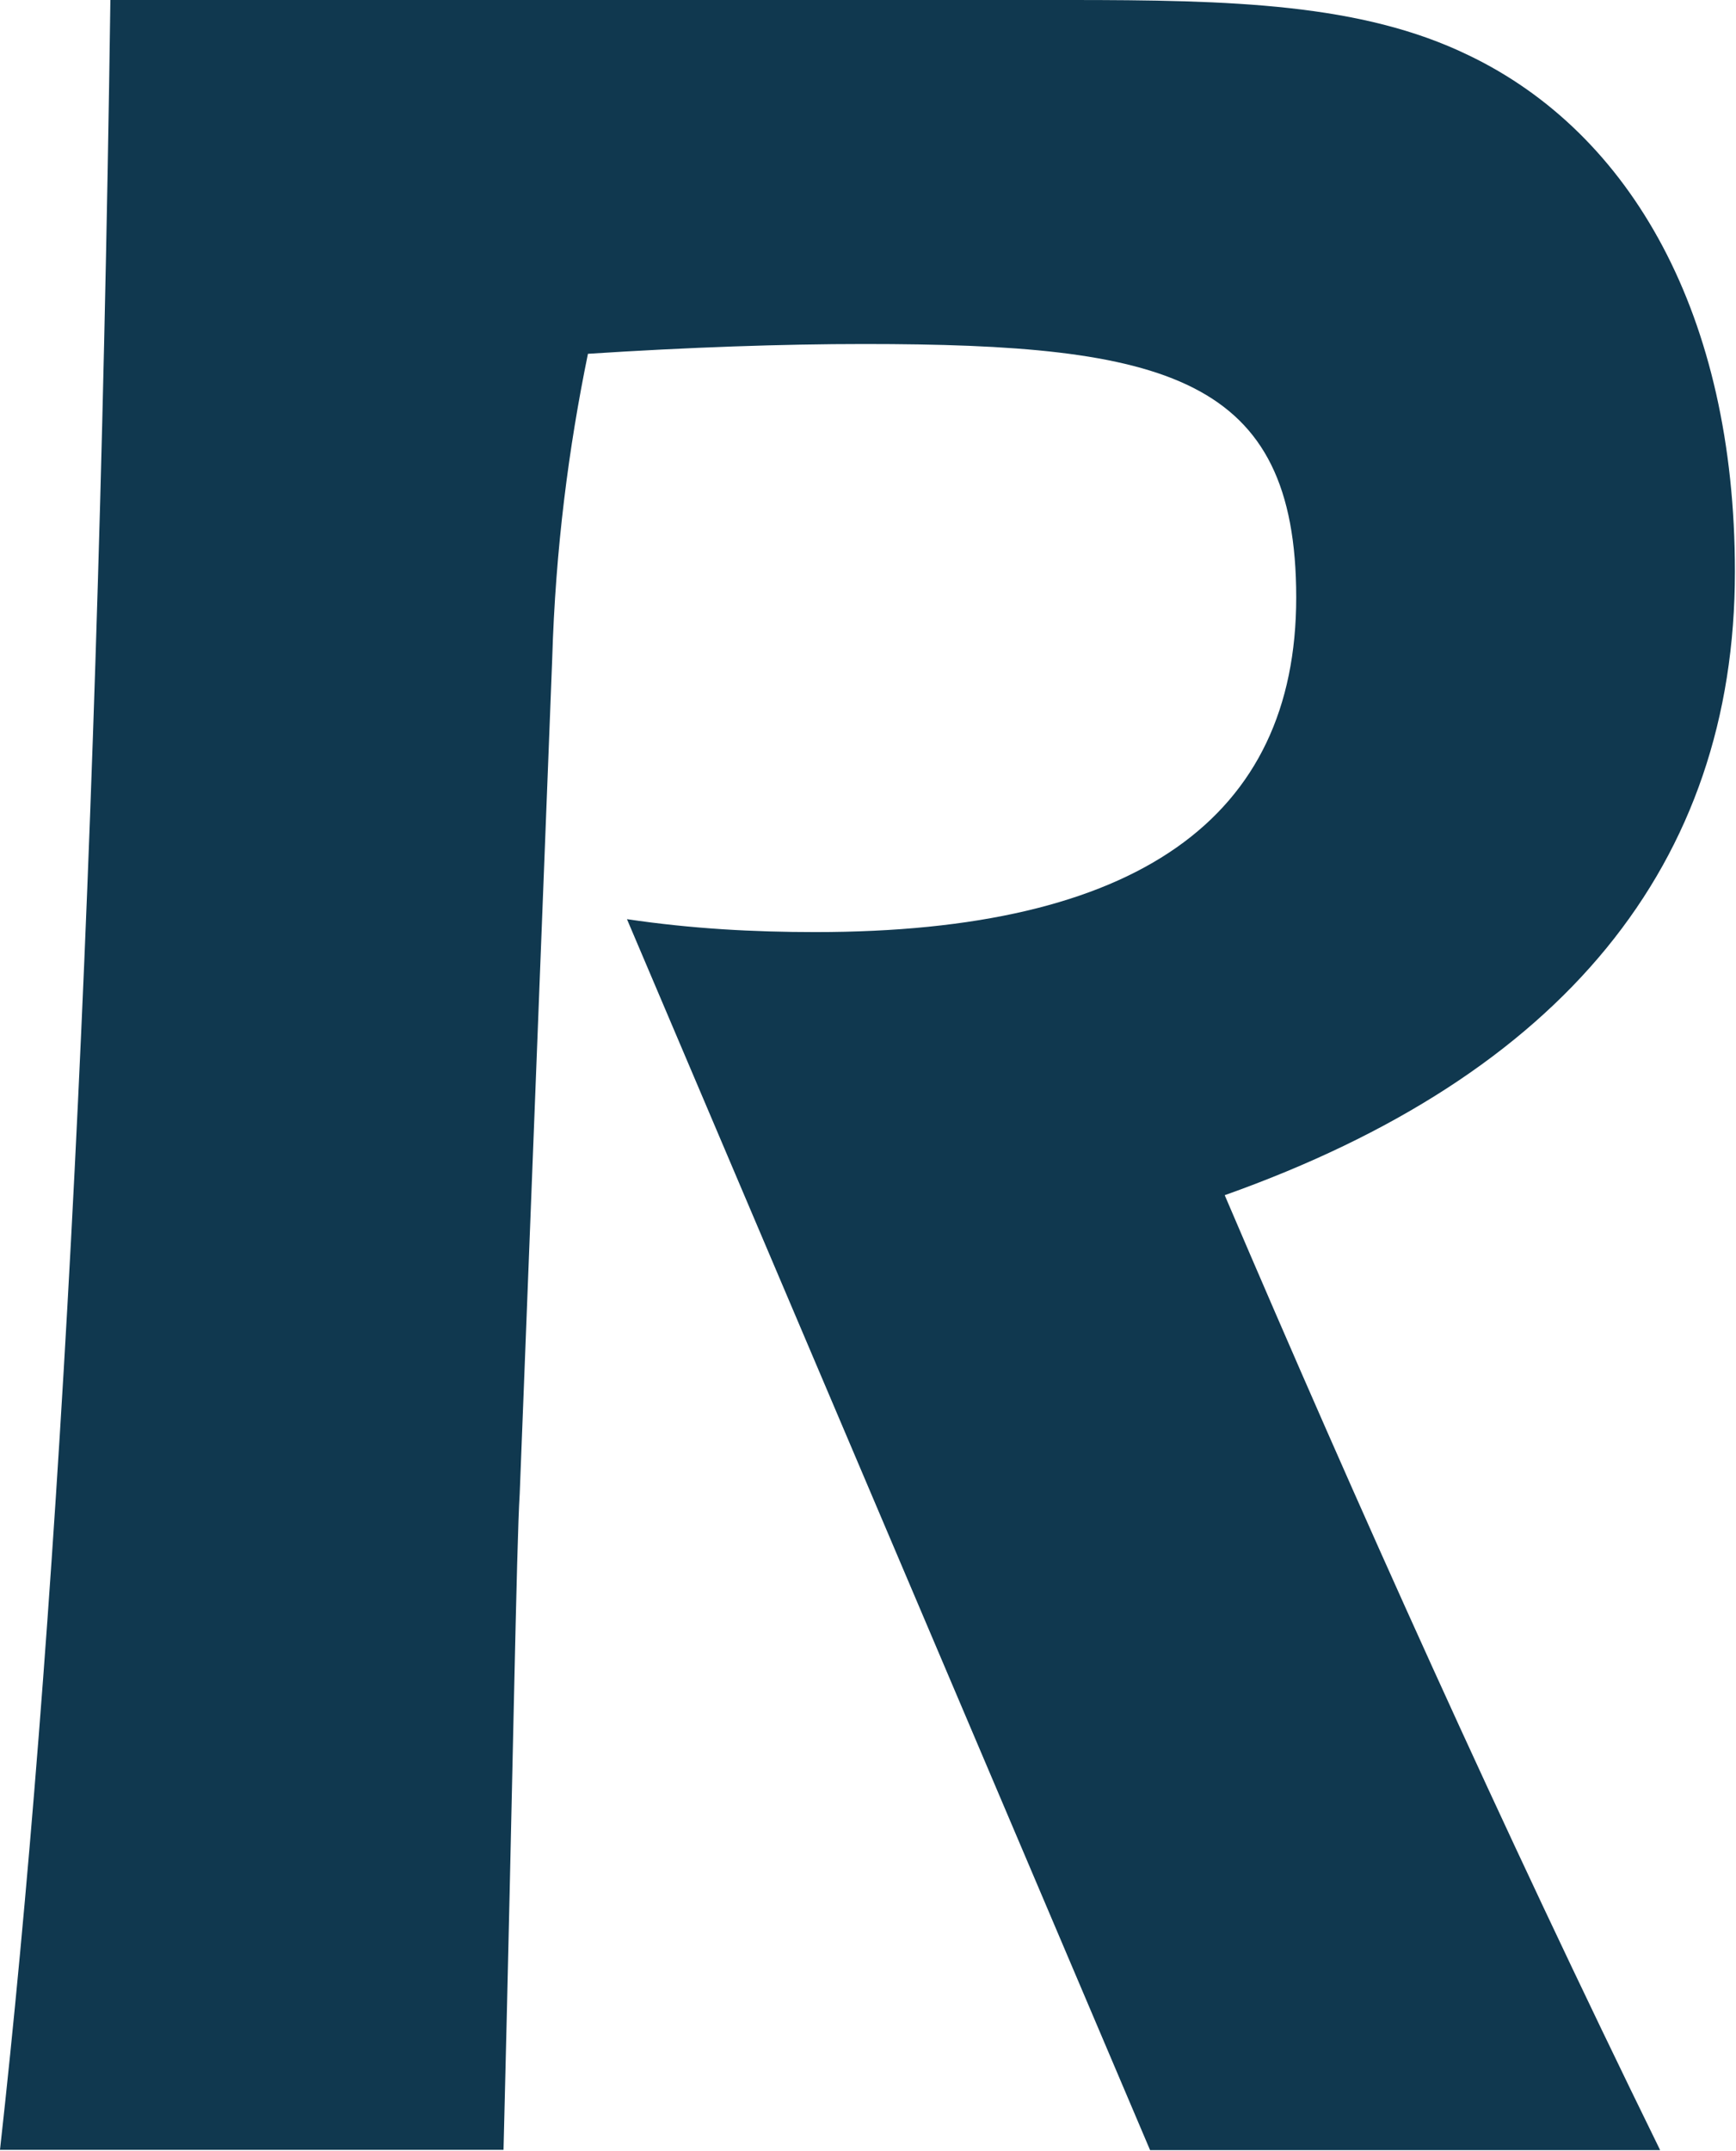
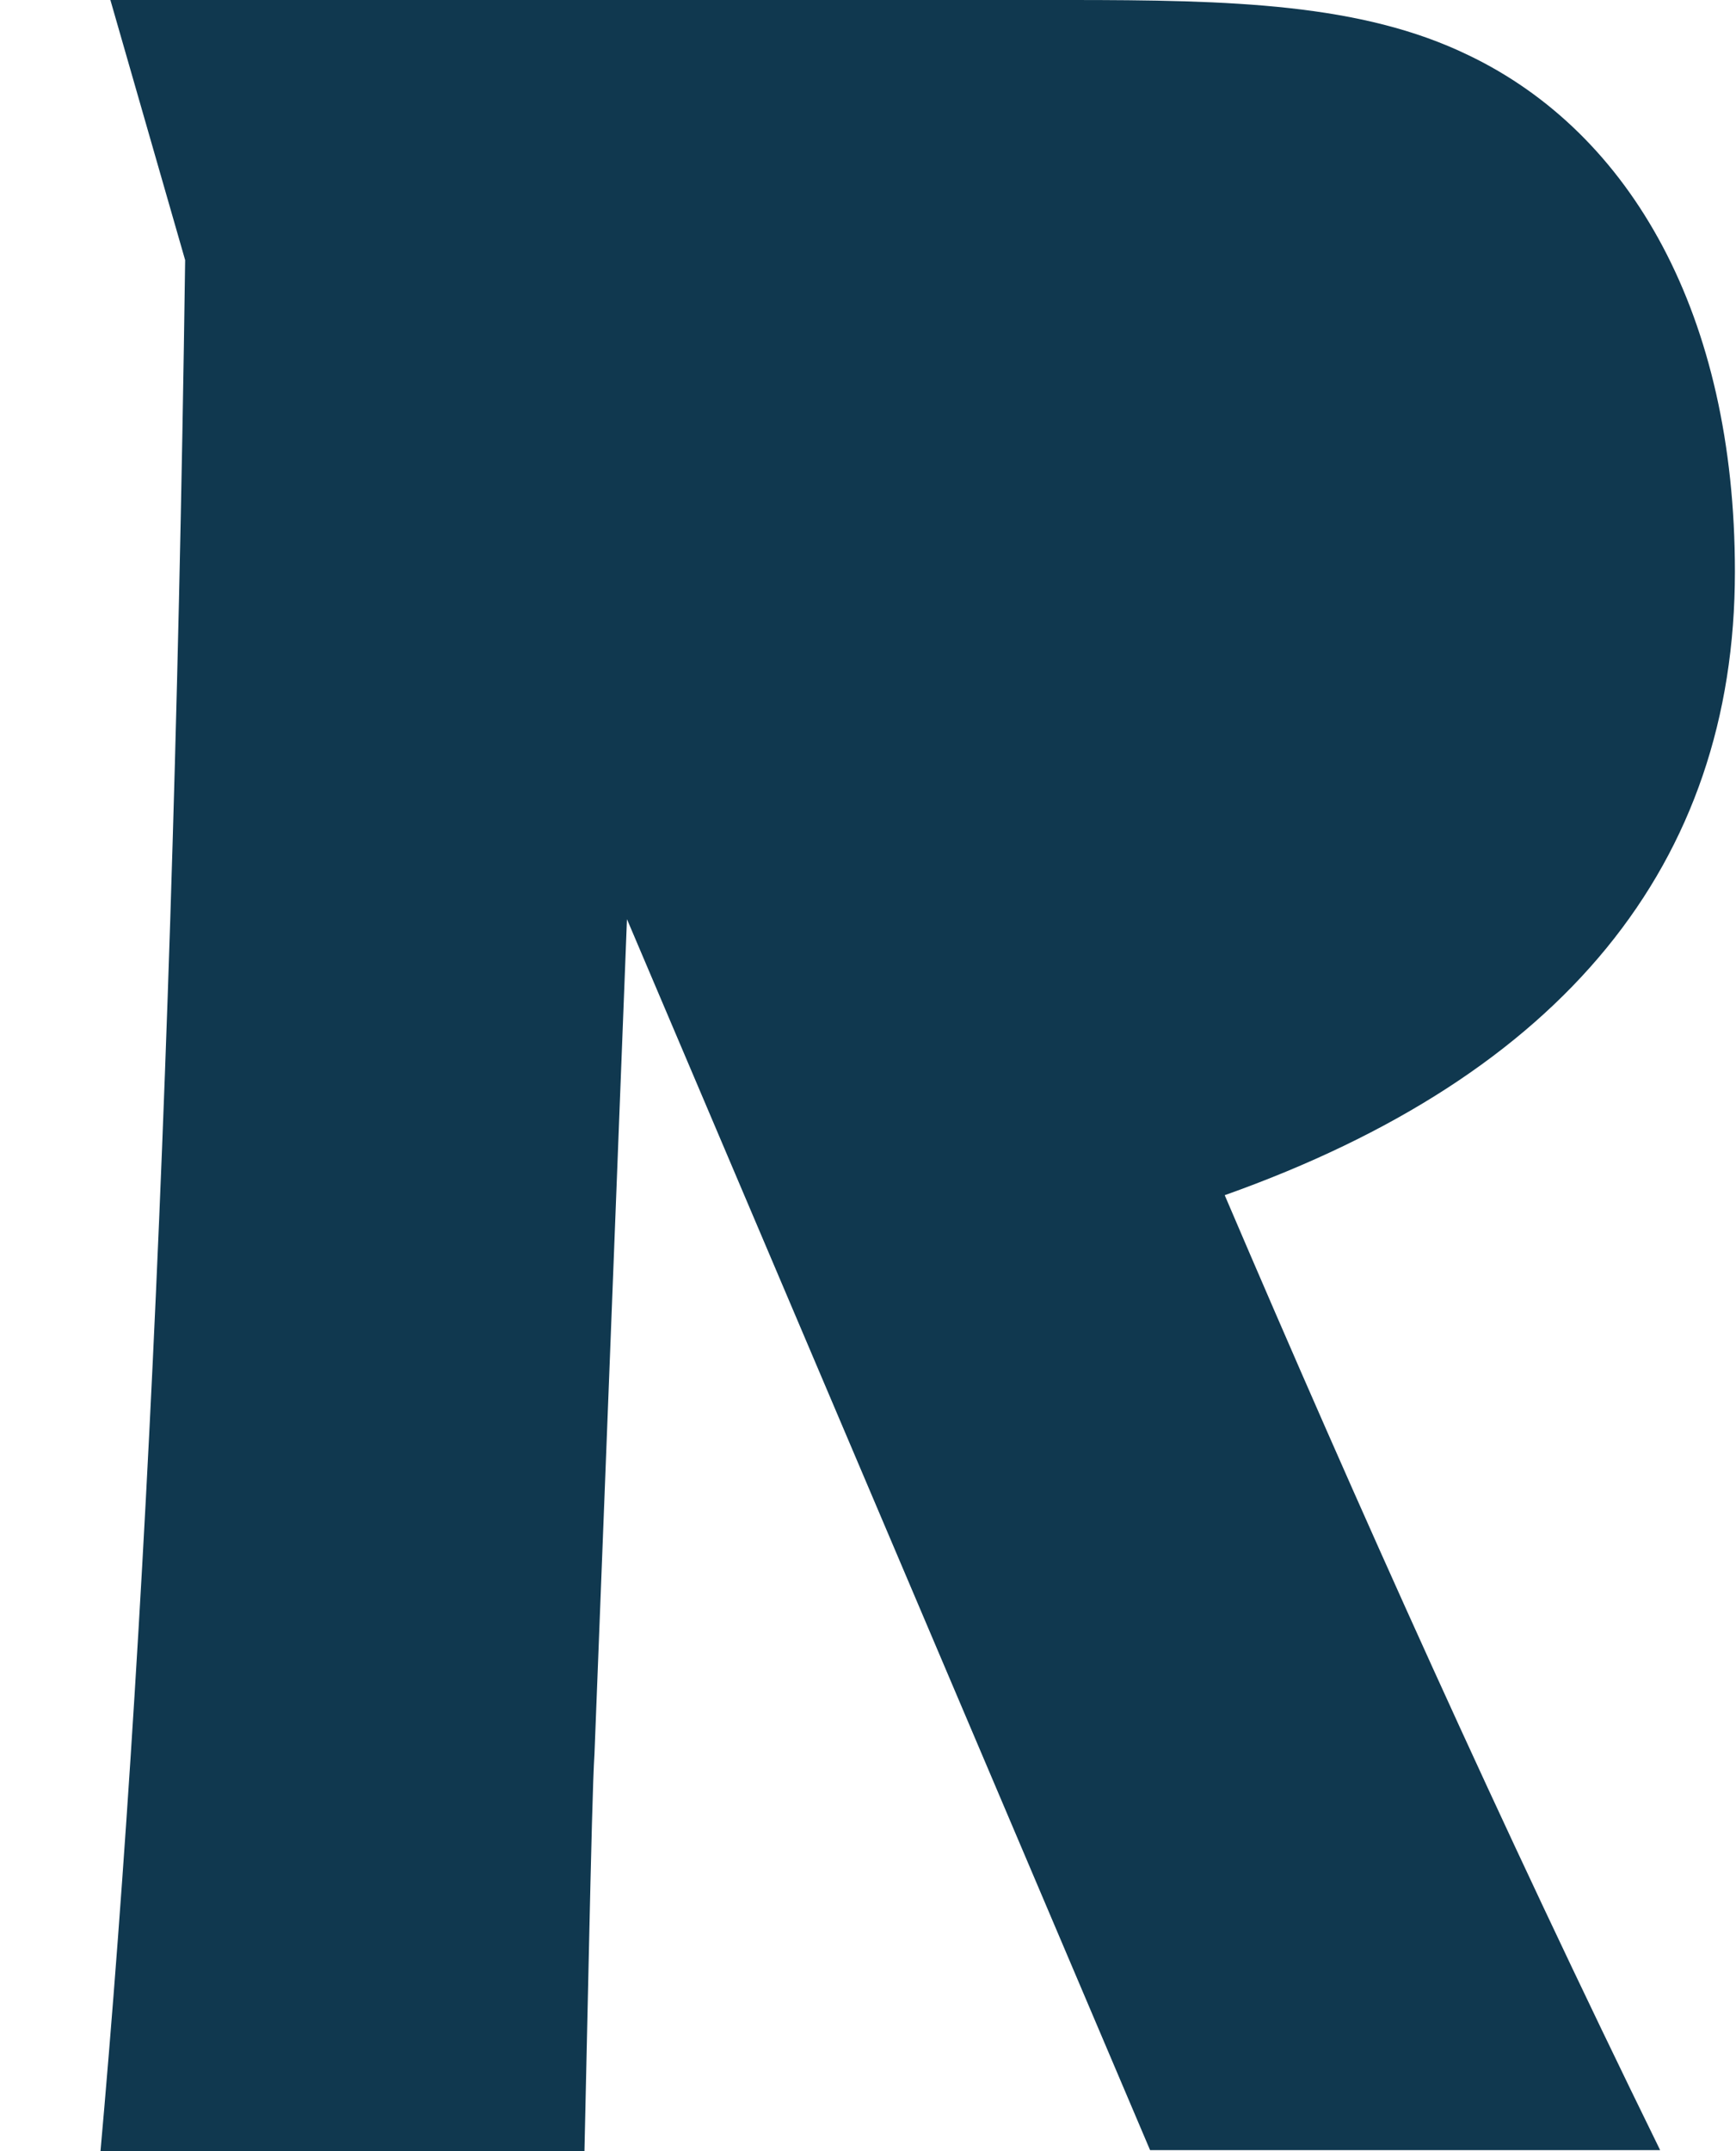
<svg xmlns="http://www.w3.org/2000/svg" version="1.2" viewBox="0 0 1277 1582" width="1277" height="1582">
  <title>rocckk-svg</title>
  <style>
		.s0 { fill: #10384f } 
	</style>
-   <path id="Layer" class="s0" d="m81.2 0h705.1c119.5 0 215.1 2.4 293.9 40.6 119.6 57.3 196 191.1 196 379.8 0 215-126.7 370.3-375.3 458.6 98 229.3 203.1 463.3 320.3 702.3h-375.2l-384.8-905.3c47.9 7.1 93.3 9.5 138.6 9.5 236.6 0 353.7-83.7 353.7-246.1 0-162.4-95.6-186.4-317.9-186.4-59.7 0-129 2.4-203.1 7.2-14.2 69.2-23.9 143.4-26.3 224.5l-23.9 613.9c-2.4 38.2-4.8 198.2-11.9 482.5h-370.4c40.6-365.2 71.7-893.1 81.2-1581.1z" />
+   <path id="Layer" class="s0" d="m81.2 0h705.1c119.5 0 215.1 2.4 293.9 40.6 119.6 57.3 196 191.1 196 379.8 0 215-126.7 370.3-375.3 458.6 98 229.3 203.1 463.3 320.3 702.3h-375.2l-384.8-905.3l-23.9 613.9c-2.4 38.2-4.8 198.2-11.9 482.5h-370.4c40.6-365.2 71.7-893.1 81.2-1581.1z" />
</svg>